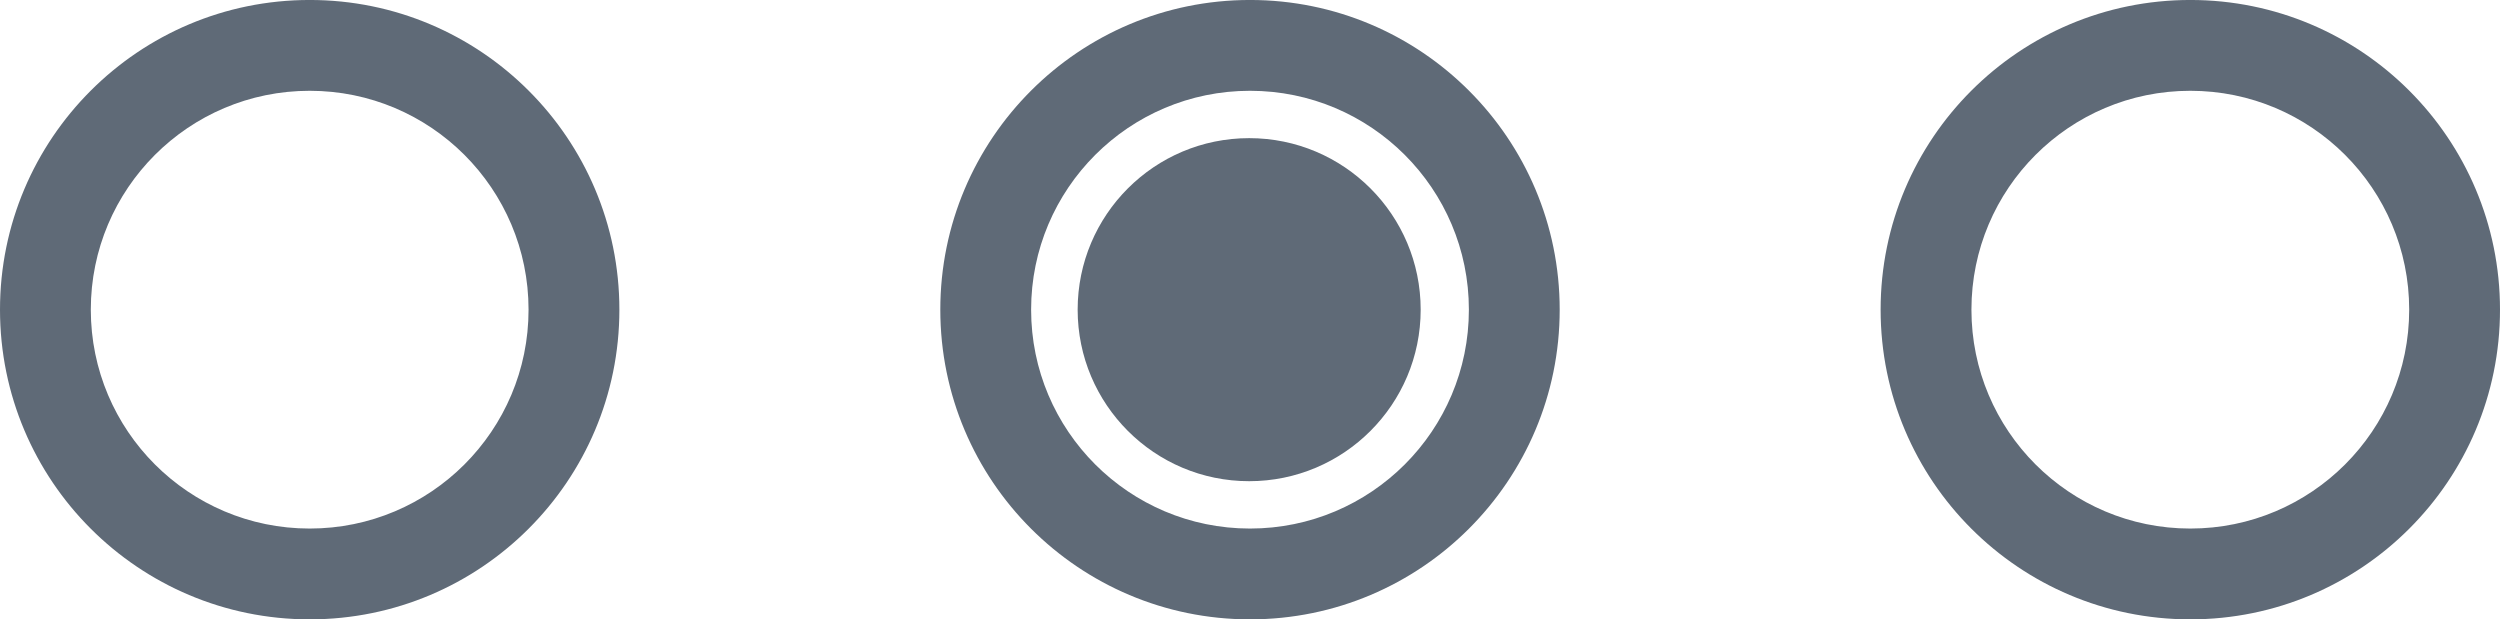
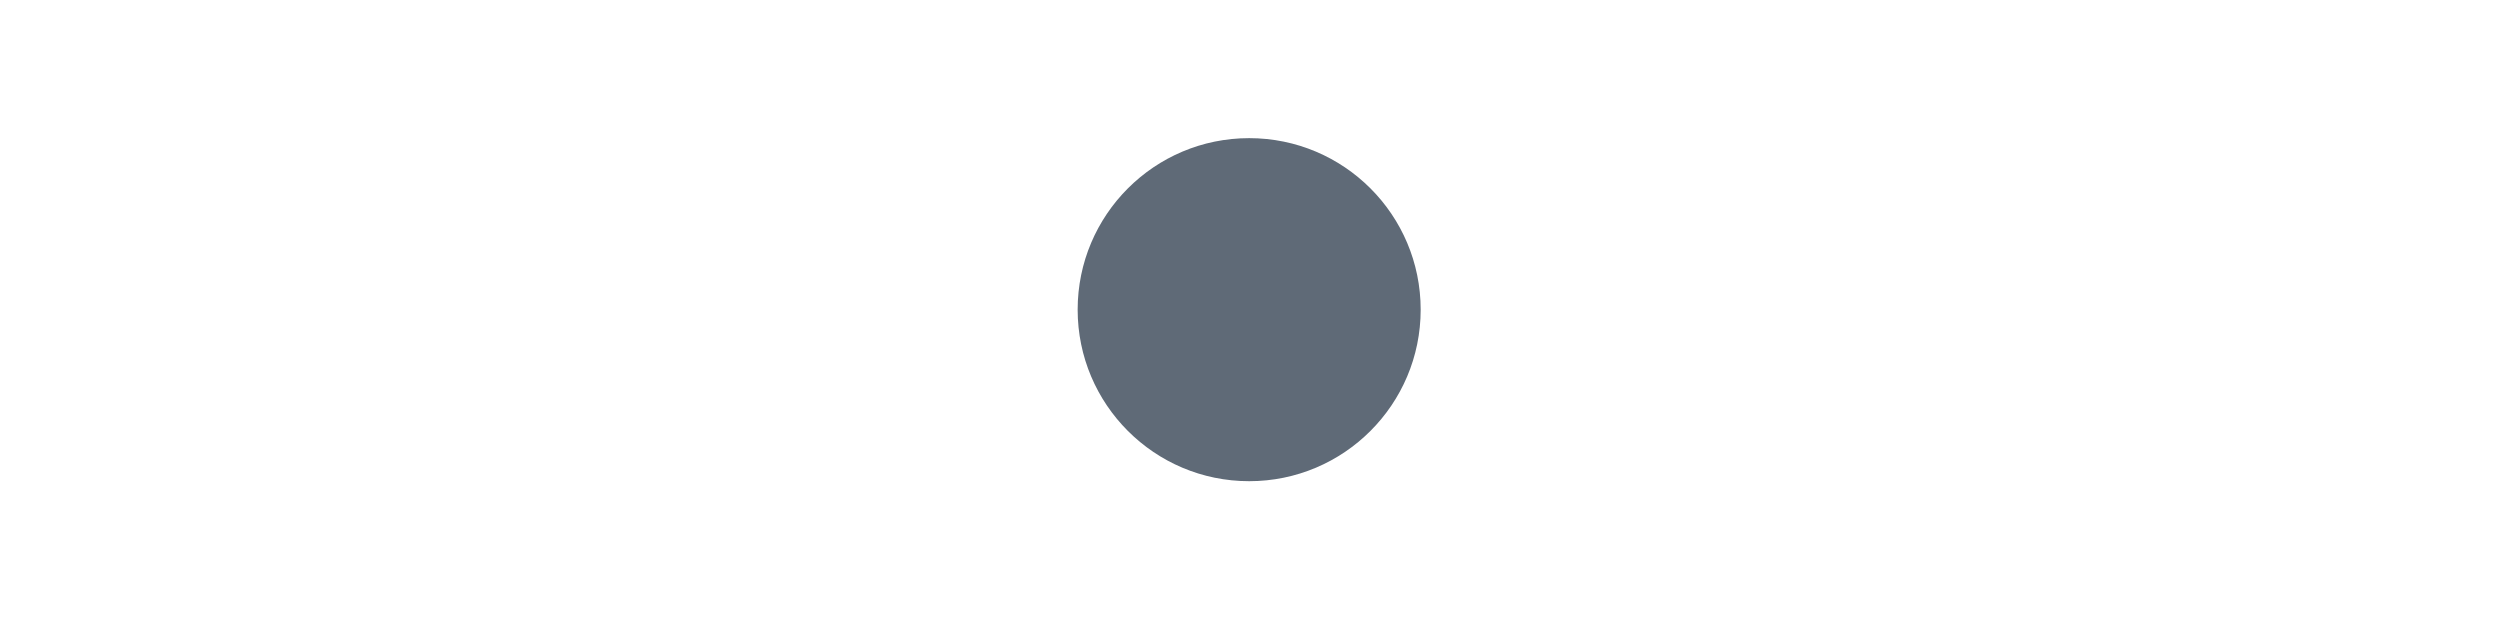
<svg xmlns="http://www.w3.org/2000/svg" fill="#000000" height="108.5" preserveAspectRatio="xMidYMid meet" version="1" viewBox="0.0 0.0 438.0 108.5" width="438" zoomAndPan="magnify">
  <defs>
    <clipPath id="a">
      <path d="M 0 0 L 109 0 L 109 108.512 L 0 108.512 Z M 0 0" />
    </clipPath>
    <clipPath id="b">
-       <path d="M 164 0 L 274 0 L 274 108.512 L 164 108.512 Z M 164 0" />
-     </clipPath>
+       </clipPath>
    <clipPath id="c">
-       <path d="M 329 0 L 438 0 L 438 108.512 L 329 108.512 Z M 329 0" />
-     </clipPath>
+       </clipPath>
  </defs>
  <g>
    <g clip-path="url(#a)" id="change1_4">
-       <path d="M 54.258 92.602 C 33.078 92.602 15.91 75.434 15.91 54.254 C 15.91 33.074 33.078 15.906 54.258 15.906 C 75.434 15.906 92.602 33.074 92.602 54.254 C 92.602 75.434 75.434 92.602 54.258 92.602 Z M 54.258 -0.004 C 24.293 -0.004 0 24.289 0 54.254 C 0 84.219 24.293 108.512 54.258 108.512 C 84.223 108.512 108.516 84.219 108.516 54.254 C 108.516 24.289 84.223 -0.004 54.258 -0.004" fill="#5f6a77" />
-     </g>
+       </g>
    <g clip-path="url(#b)" id="change1_1">
-       <path d="M 219 92.602 C 197.82 92.602 180.652 75.434 180.652 54.254 C 180.652 33.074 197.82 15.906 219 15.906 C 240.18 15.906 257.348 33.074 257.348 54.254 C 257.348 75.434 240.18 92.602 219 92.602 Z M 219 -0.004 C 189.035 -0.004 164.742 24.289 164.742 54.254 C 164.742 84.219 189.035 108.512 219 108.512 C 248.965 108.512 273.258 84.219 273.258 54.254 C 273.258 24.289 248.965 -0.004 219 -0.004" fill="#5f6a77" />
-     </g>
+       </g>
    <g clip-path="url(#c)" id="change1_3">
-       <path d="M 383.742 92.602 C 362.562 92.602 345.395 75.434 345.395 54.254 C 345.395 33.074 362.562 15.906 383.742 15.906 C 404.922 15.906 422.09 33.074 422.09 54.254 C 422.09 75.434 404.922 92.602 383.742 92.602 Z M 383.742 -0.004 C 353.777 -0.004 329.484 24.289 329.484 54.254 C 329.484 84.219 353.777 108.512 383.742 108.512 C 413.707 108.512 438 84.219 438 54.254 C 438 24.289 413.707 -0.004 383.742 -0.004" fill="#5f6a77" />
-     </g>
+       </g>
    <g id="change1_2">
      <path d="M 188.805 54.254 C 188.805 37.656 202.258 24.203 218.855 24.203 C 235.449 24.203 248.902 37.656 248.902 54.254 C 248.902 70.848 235.449 84.305 218.855 84.305 C 202.258 84.305 188.805 70.848 188.805 54.254" fill="#5f6a77" />
    </g>
  </g>
</svg>